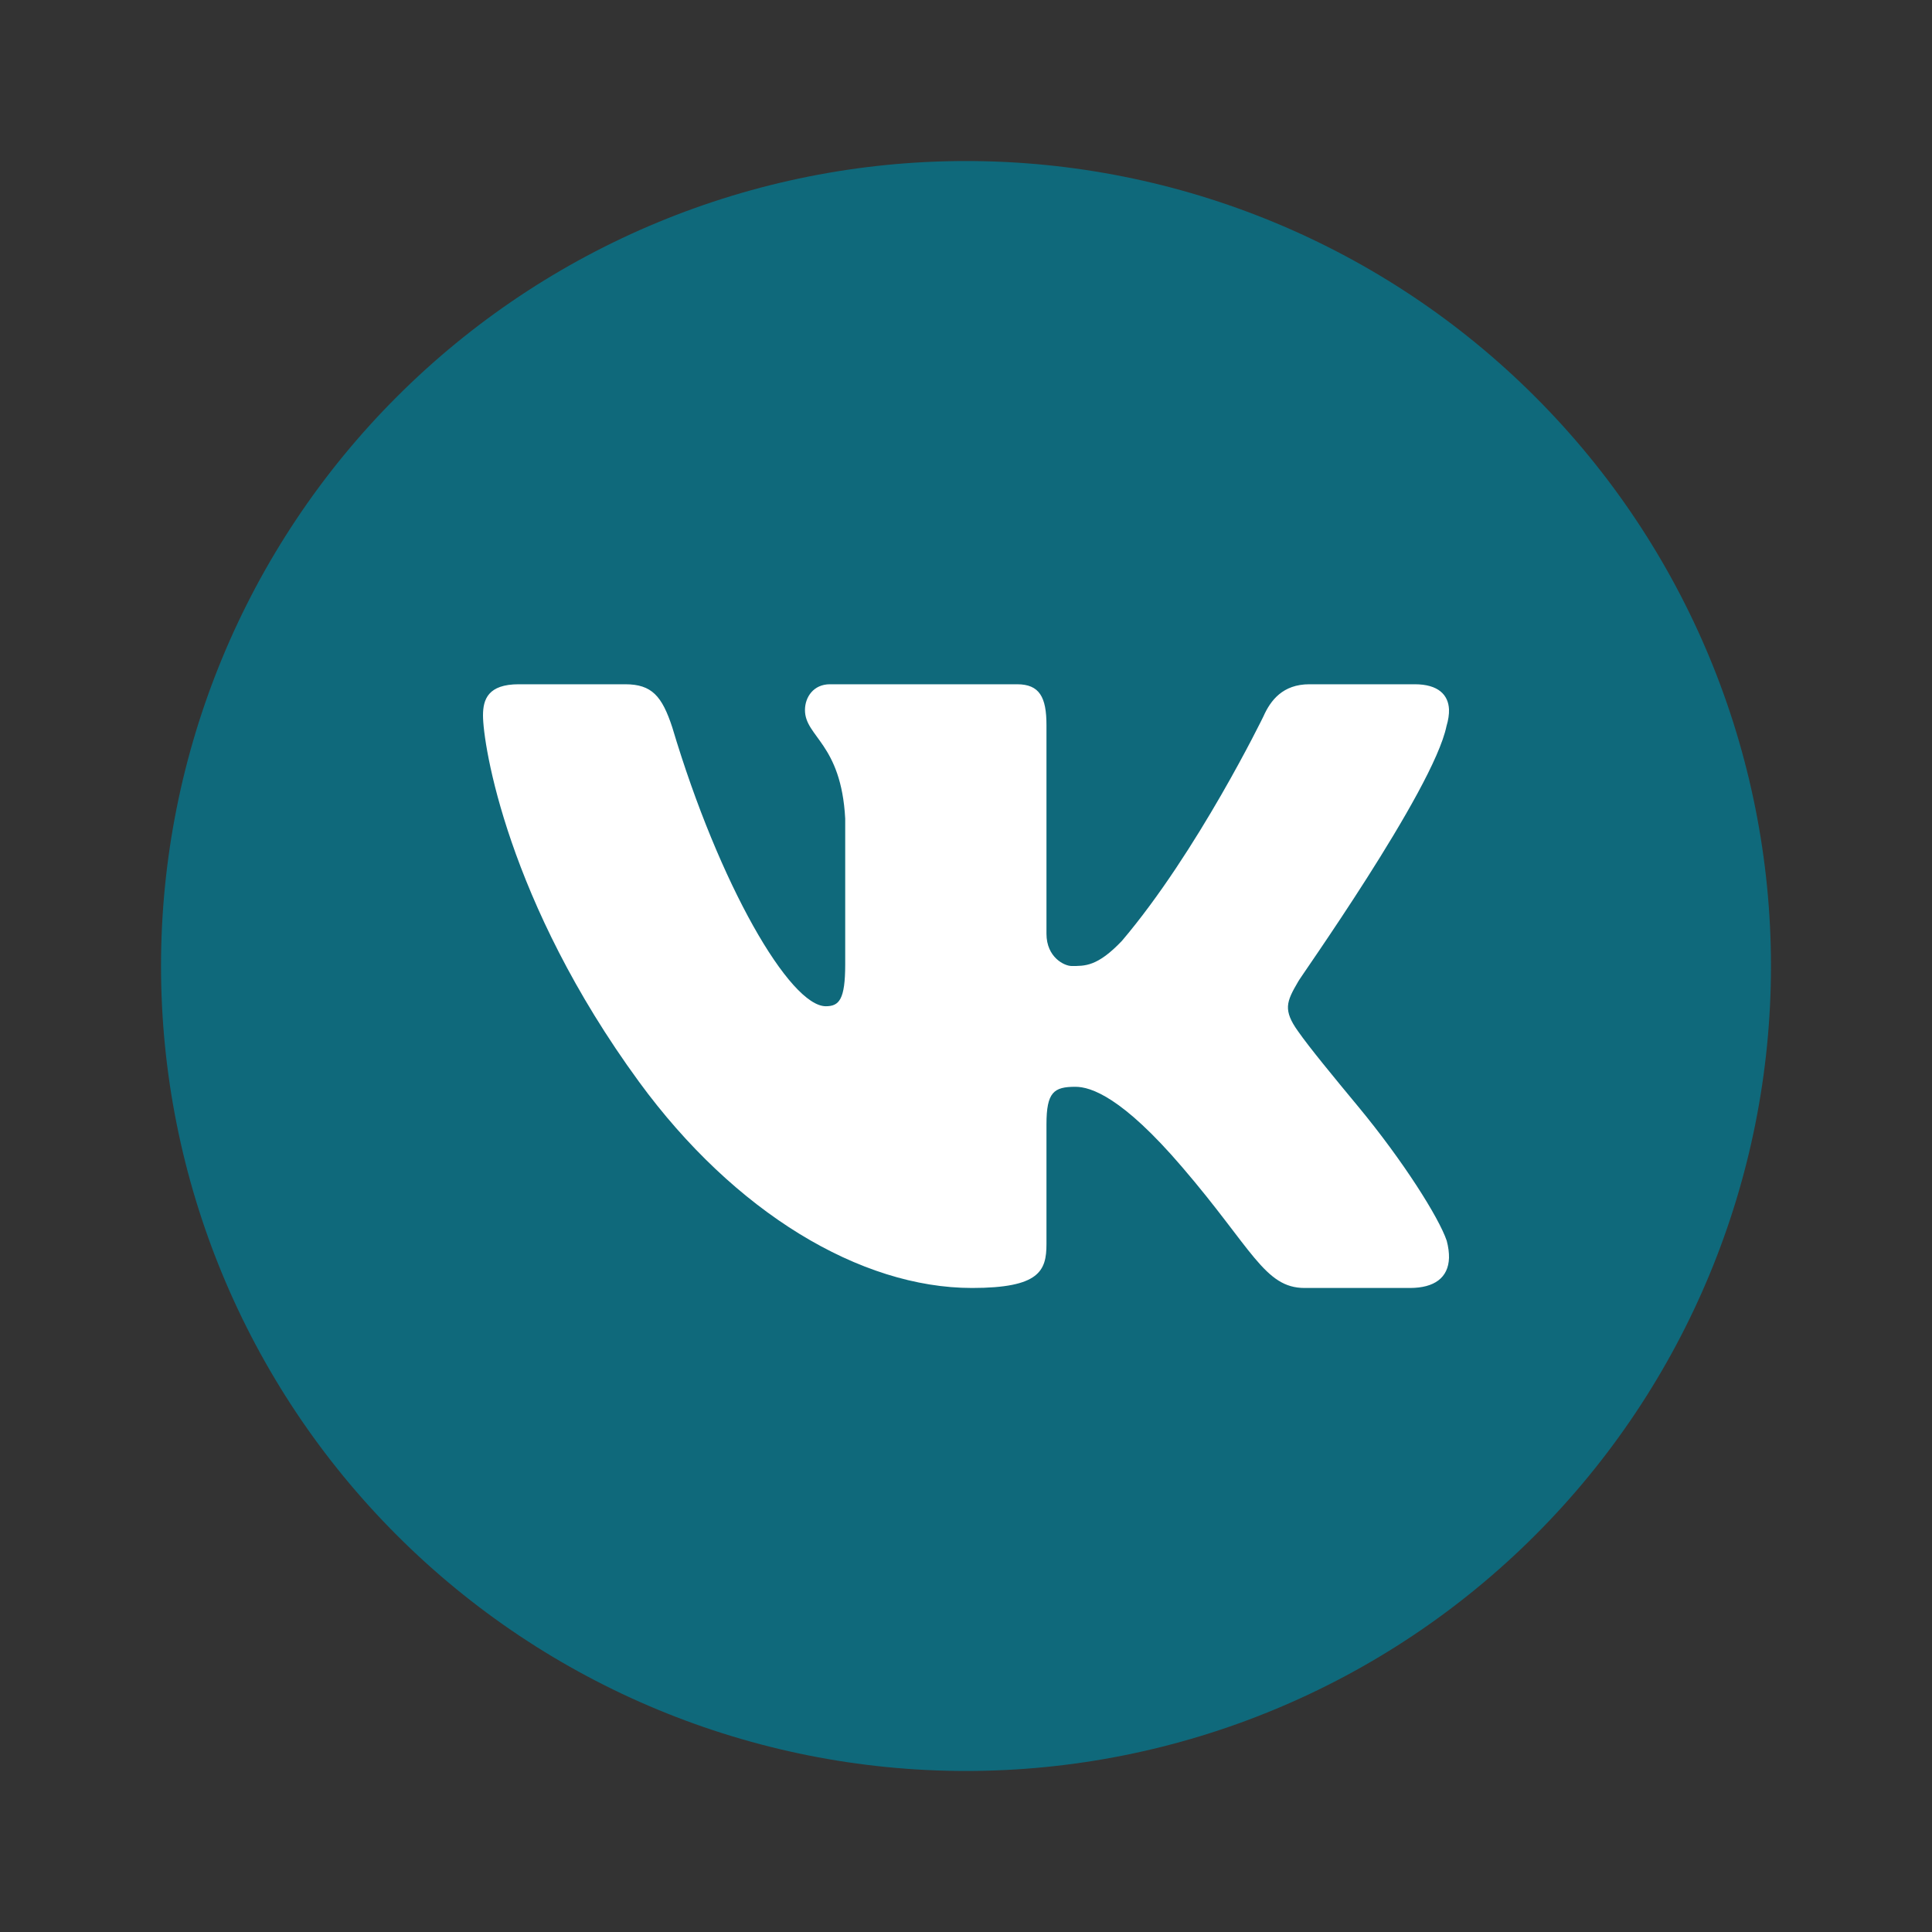
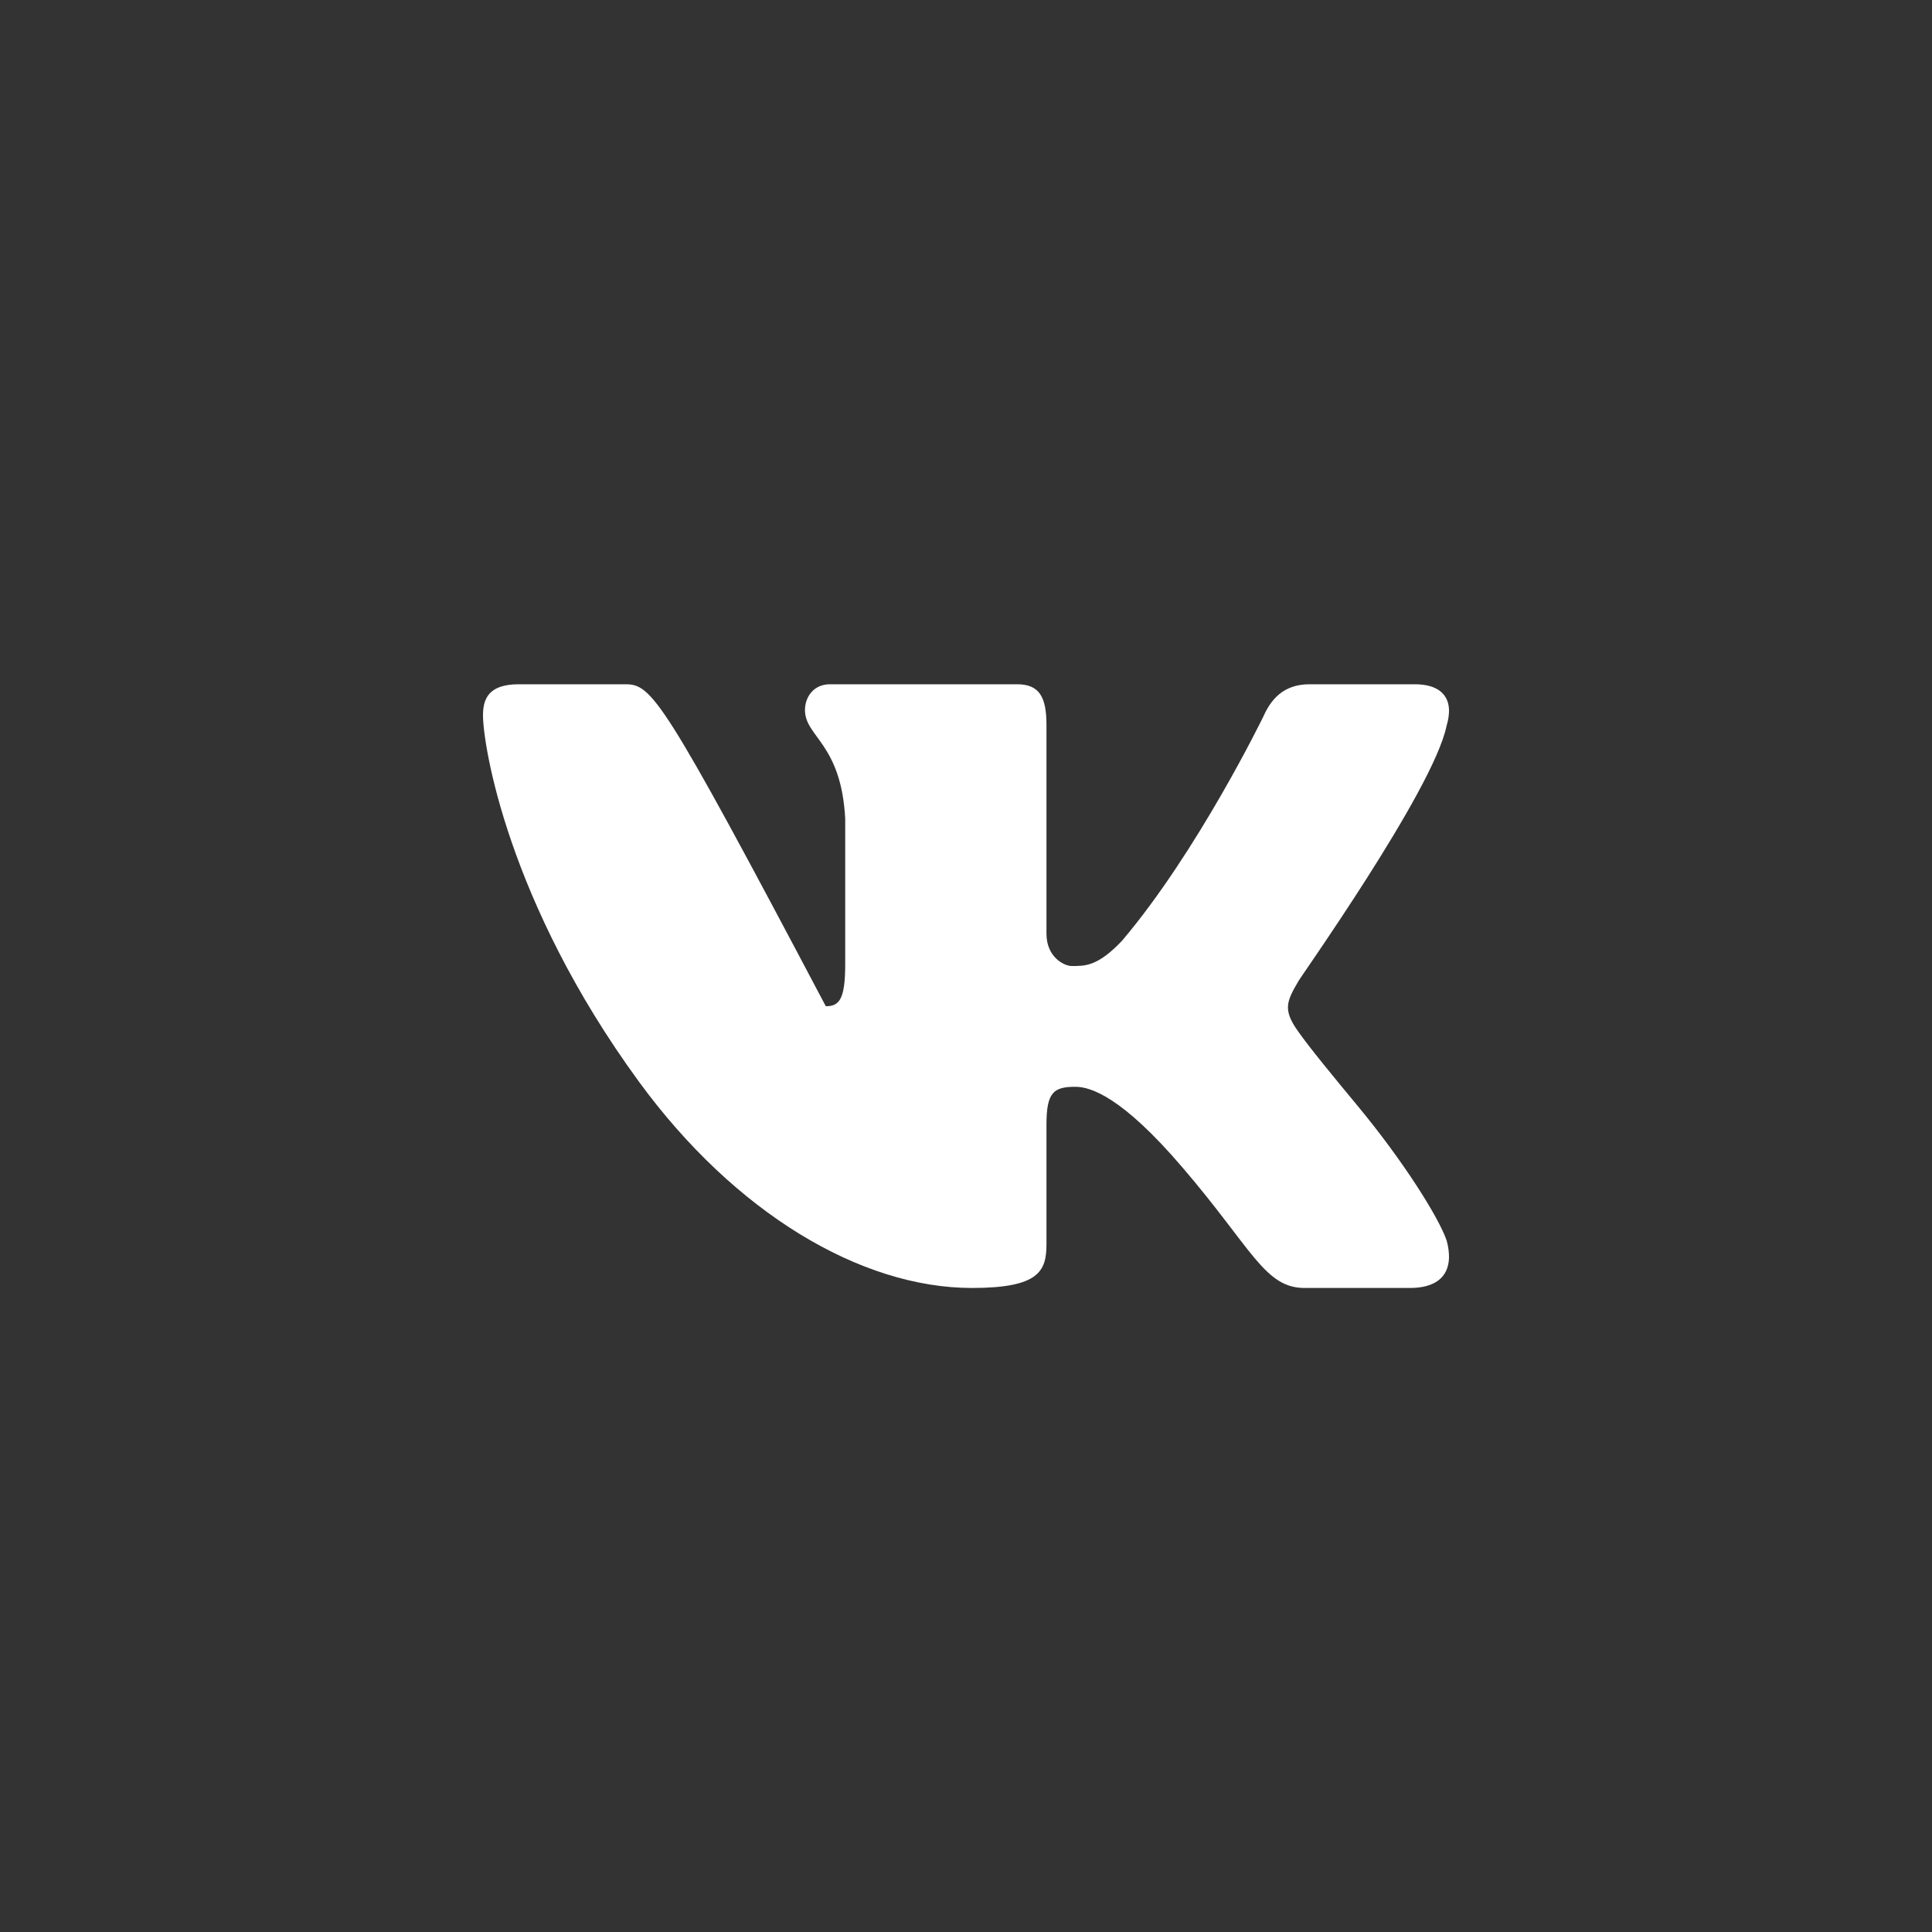
<svg xmlns="http://www.w3.org/2000/svg" width="23" height="23" viewBox="0 0 23 23" fill="none">
  <rect x="0" y="0" width="23" height="23" fill="#333333" stroke="none" />
-   <path d="M11.5 1.917C8.958 1.917 6.521 2.926 4.724 4.724C2.926 6.521 1.917 8.958 1.917 11.5C1.917 14.042 2.926 16.479 4.724 18.276C6.521 20.074 8.958 21.083 11.5 21.083C14.042 21.083 16.479 20.074 18.276 18.276C20.074 16.479 21.083 14.042 21.083 11.5C21.083 8.958 20.074 6.521 18.276 4.724C16.479 2.926 14.042 1.917 11.5 1.917Z" fill="#0F697B" />
-   <path d="M17.22 8.645C17.242 8.572 17.252 8.505 17.25 8.445C17.242 8.272 17.123 8.146 16.842 8.146H15.588C15.271 8.146 15.125 8.338 15.04 8.53C15.04 8.53 14.258 10.139 13.356 11.201C13.064 11.508 12.915 11.5 12.757 11.5C12.672 11.5 12.458 11.398 12.458 11.116V8.632C12.458 8.299 12.375 8.146 12.108 8.146H9.88C9.685 8.146 9.583 8.299 9.583 8.453C9.583 8.773 10.014 8.849 10.062 9.745V11.481C10.062 11.902 9.989 11.979 9.831 11.979C9.405 11.979 8.565 10.542 8.003 8.658C7.881 8.287 7.76 8.146 7.443 8.146H6.176C5.811 8.146 5.75 8.325 5.75 8.517C5.75 8.862 6.037 10.73 7.607 12.878C8.745 14.435 10.244 15.333 11.571 15.333C12.375 15.333 12.458 15.129 12.458 14.809V13.385C12.458 13.001 12.546 12.938 12.802 12.938C12.985 12.938 13.357 13.057 14.075 13.896C14.905 14.863 15.055 15.333 15.53 15.333H16.785C17.076 15.333 17.243 15.211 17.25 14.974C17.251 14.914 17.243 14.846 17.223 14.771C17.13 14.495 16.704 13.82 16.172 13.177C15.877 12.821 15.586 12.468 15.453 12.277C15.363 12.152 15.329 12.063 15.333 11.979C15.338 11.891 15.384 11.806 15.453 11.688C15.44 11.688 17.062 9.412 17.22 8.645Z" fill="white" />
+   <path d="M17.22 8.645C17.242 8.572 17.252 8.505 17.25 8.445C17.242 8.272 17.123 8.146 16.842 8.146H15.588C15.271 8.146 15.125 8.338 15.04 8.53C15.04 8.53 14.258 10.139 13.356 11.201C13.064 11.508 12.915 11.5 12.757 11.5C12.672 11.5 12.458 11.398 12.458 11.116V8.632C12.458 8.299 12.375 8.146 12.108 8.146H9.88C9.685 8.146 9.583 8.299 9.583 8.453C9.583 8.773 10.014 8.849 10.062 9.745V11.481C10.062 11.902 9.989 11.979 9.831 11.979C7.881 8.287 7.76 8.146 7.443 8.146H6.176C5.811 8.146 5.75 8.325 5.75 8.517C5.75 8.862 6.037 10.73 7.607 12.878C8.745 14.435 10.244 15.333 11.571 15.333C12.375 15.333 12.458 15.129 12.458 14.809V13.385C12.458 13.001 12.546 12.938 12.802 12.938C12.985 12.938 13.357 13.057 14.075 13.896C14.905 14.863 15.055 15.333 15.53 15.333H16.785C17.076 15.333 17.243 15.211 17.25 14.974C17.251 14.914 17.243 14.846 17.223 14.771C17.13 14.495 16.704 13.82 16.172 13.177C15.877 12.821 15.586 12.468 15.453 12.277C15.363 12.152 15.329 12.063 15.333 11.979C15.338 11.891 15.384 11.806 15.453 11.688C15.44 11.688 17.062 9.412 17.22 8.645Z" fill="white" />
</svg>